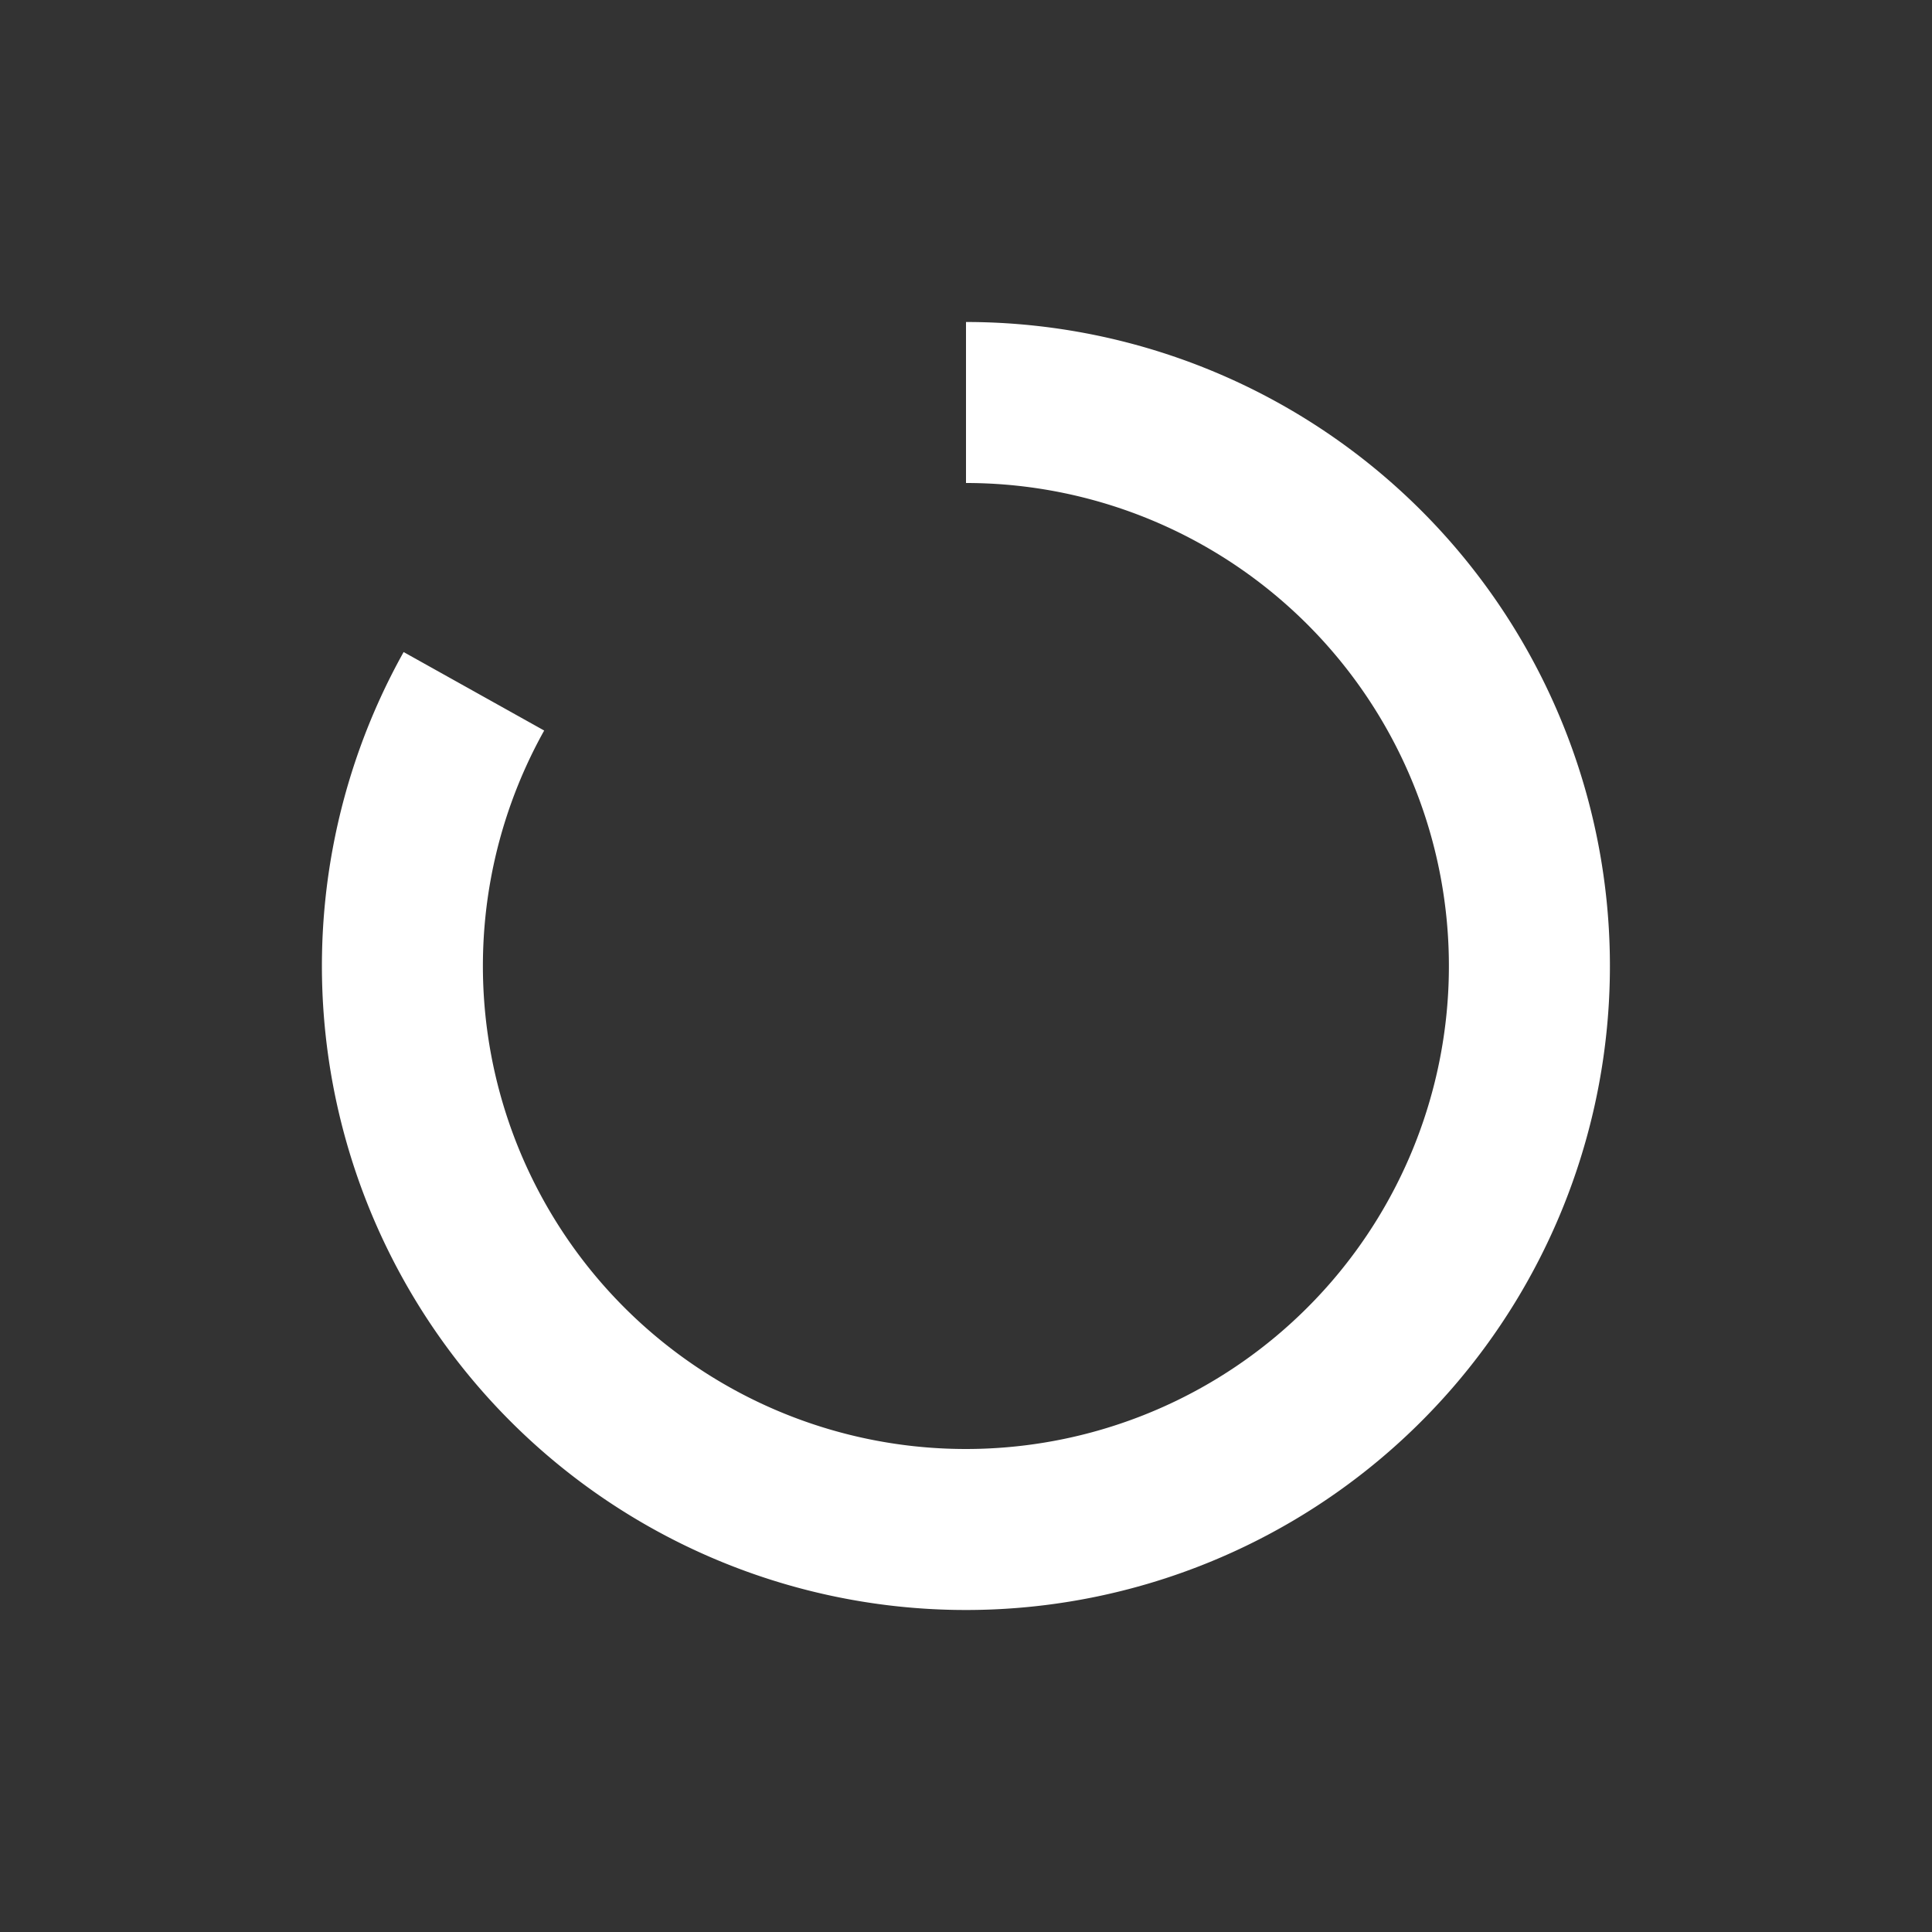
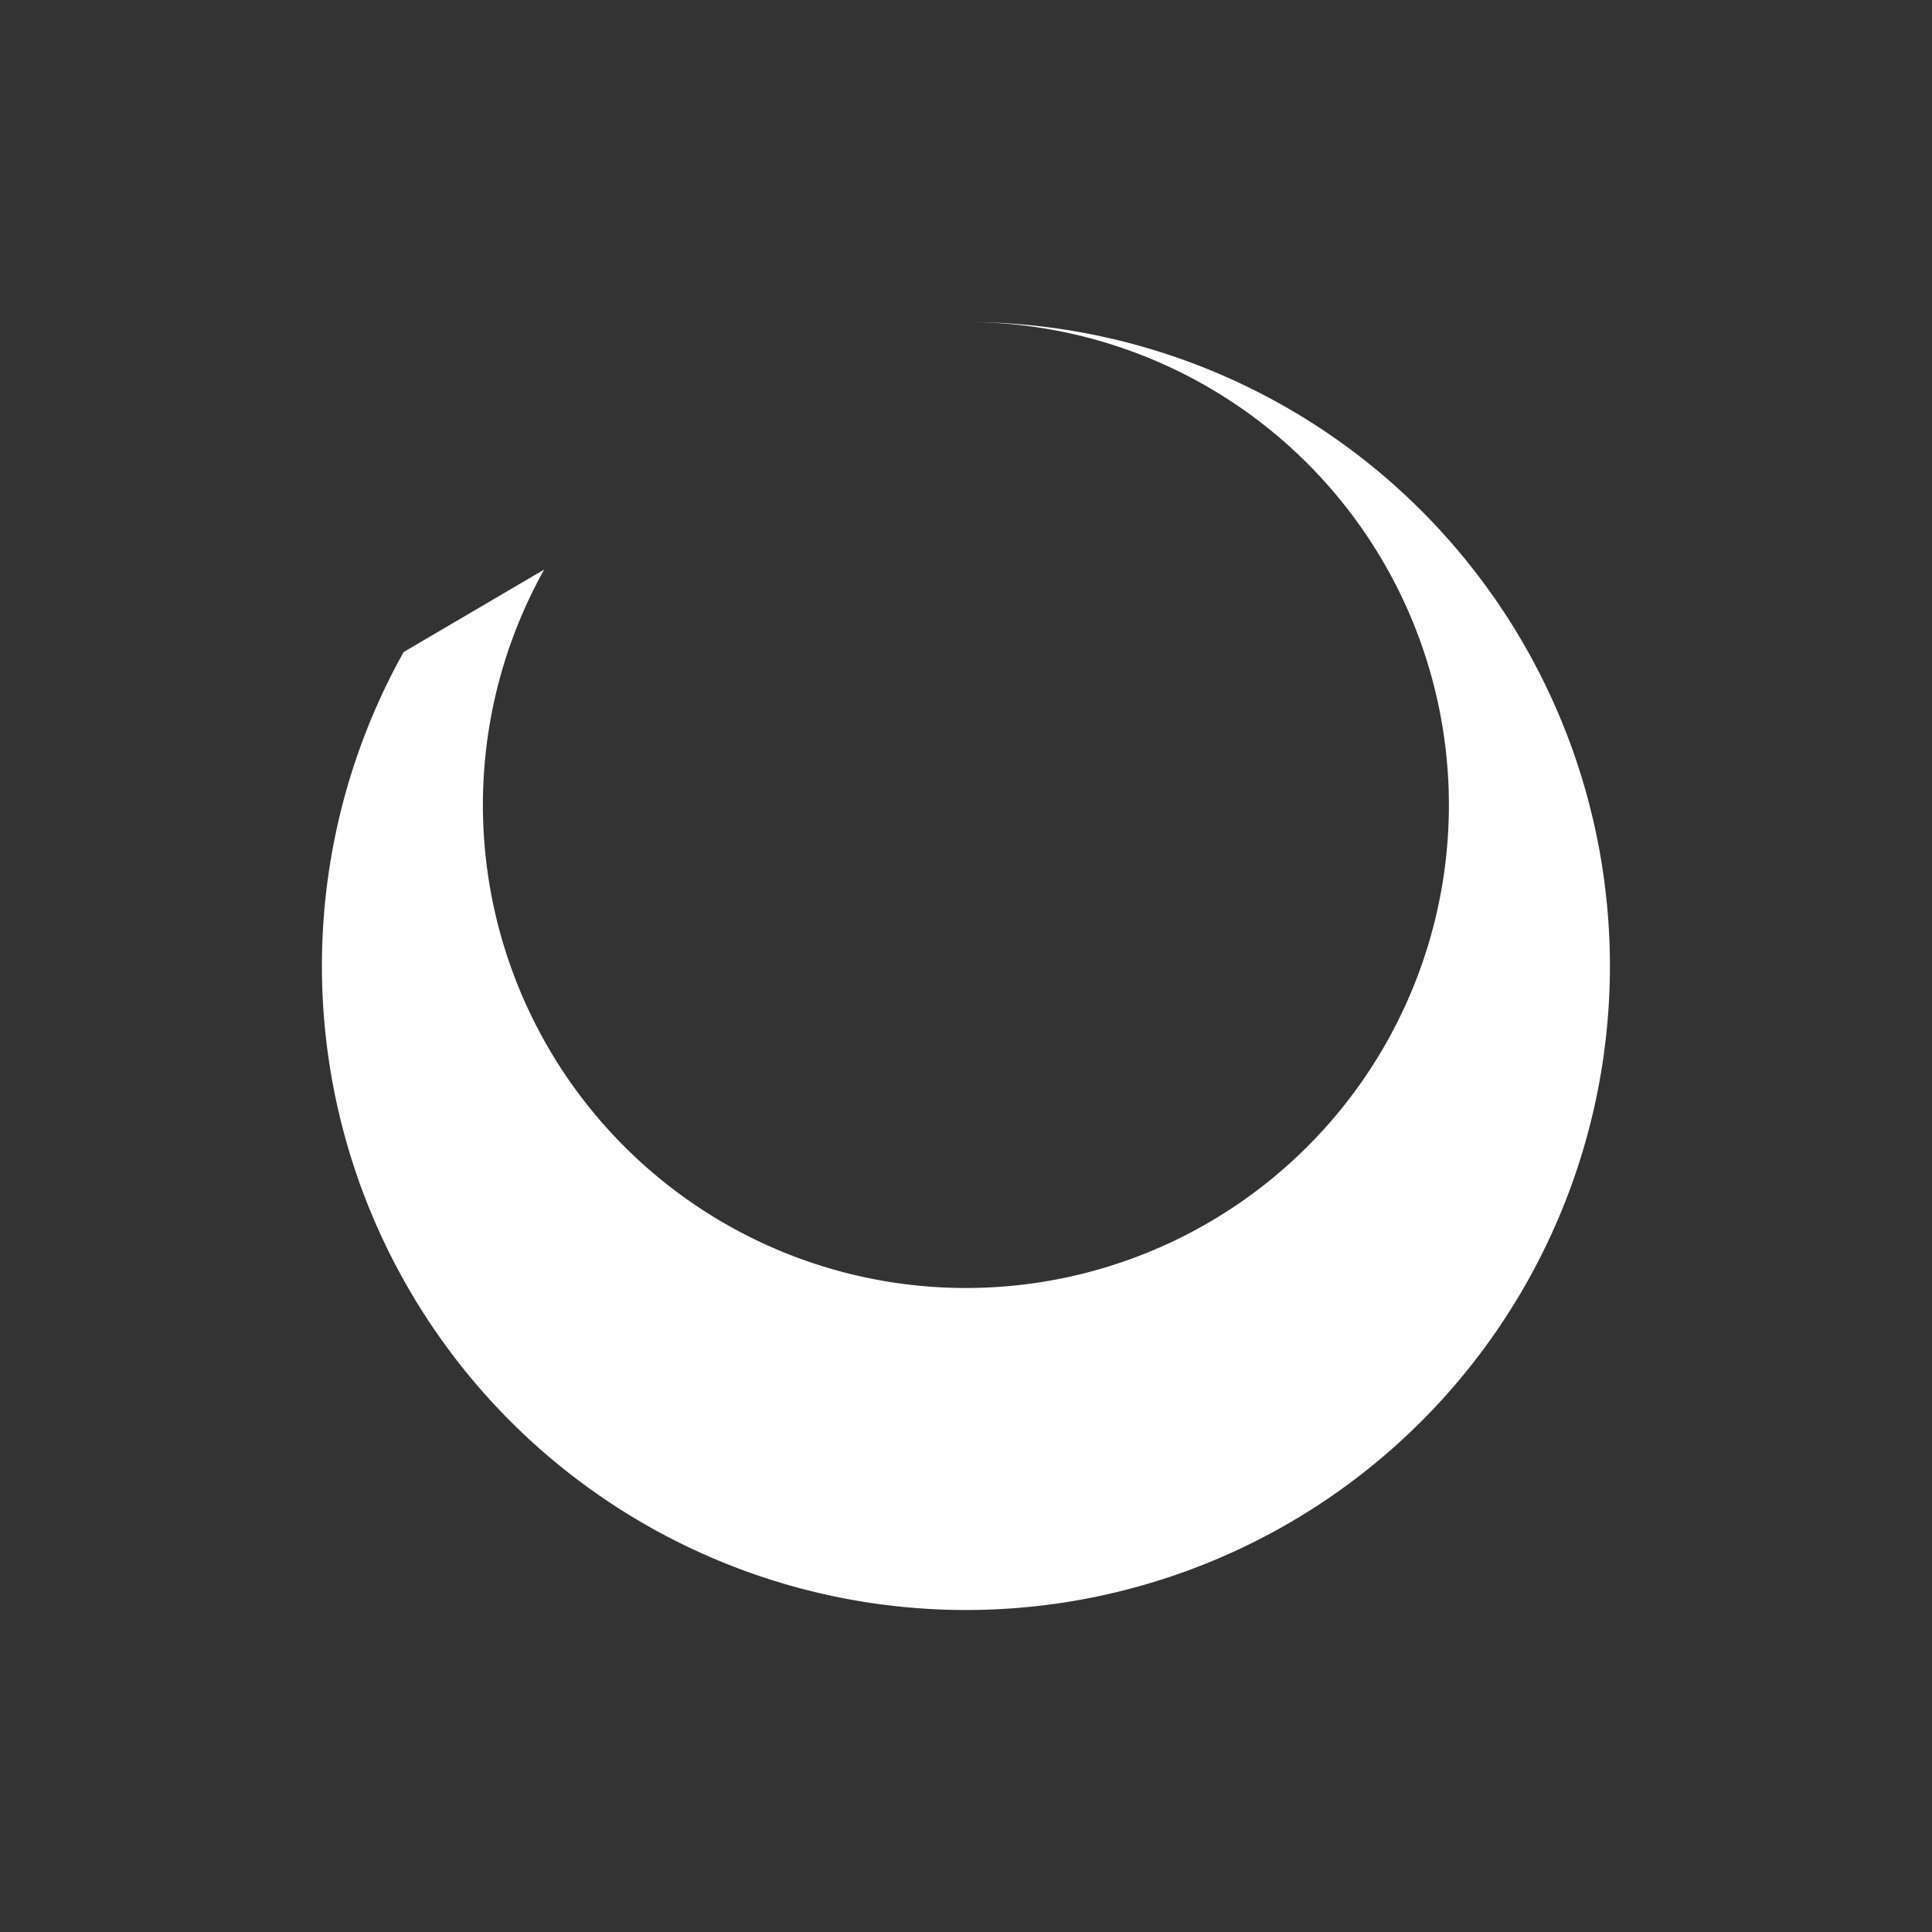
<svg xmlns="http://www.w3.org/2000/svg" t="1695026784156" class="icon" viewBox="0 0 1024 1024" version="1.1" p-id="3156" data-spm-anchor-id="a313x.search_index.0.i14.5e3f3a81svyjoD" width="128" height="128">
  <rect x="0" y="0" width="1024" height="1024" fill="#333333" stroke="none" />
-   <path d="M512 170.667v85.333a256 256 0 1 1-223.573 131.2L213.931 345.6A341.333 341.333 0 1 0 512 170.667z" fill="#FFFFFF" p-id="3157" />
+   <path d="M512 170.667a256 256 0 1 1-223.573 131.2L213.931 345.6A341.333 341.333 0 1 0 512 170.667z" fill="#FFFFFF" p-id="3157" />
</svg>